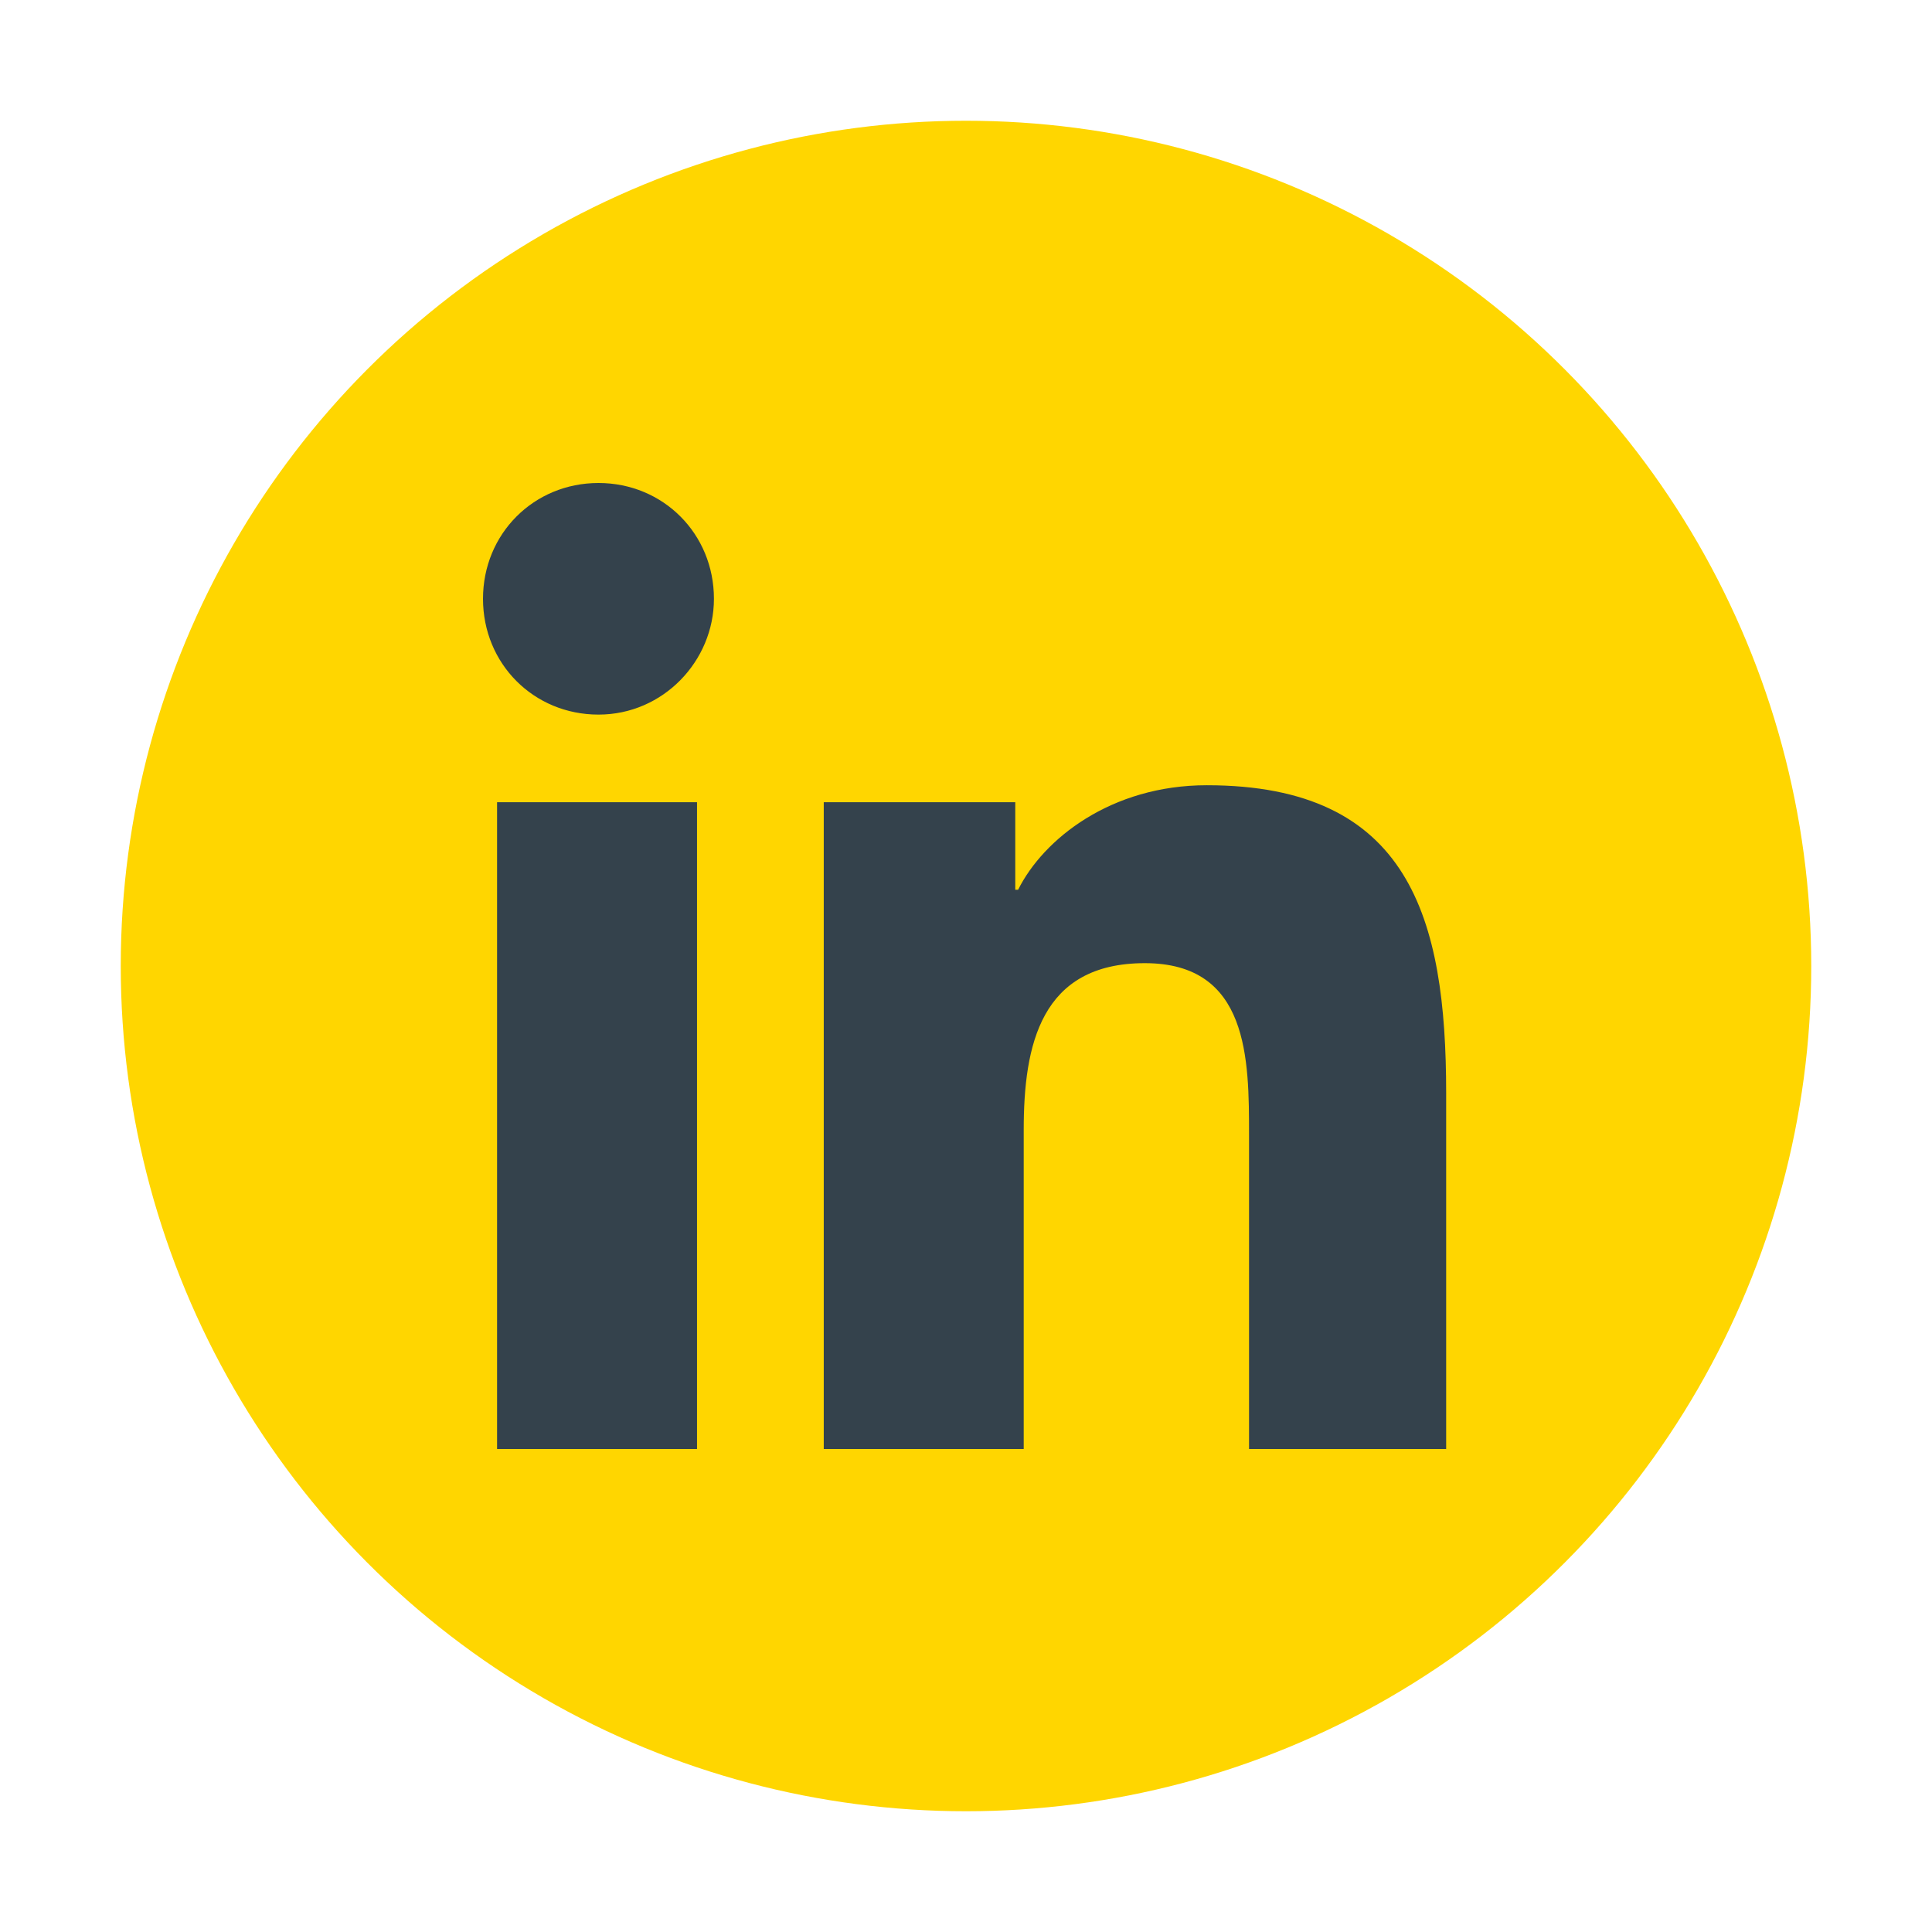
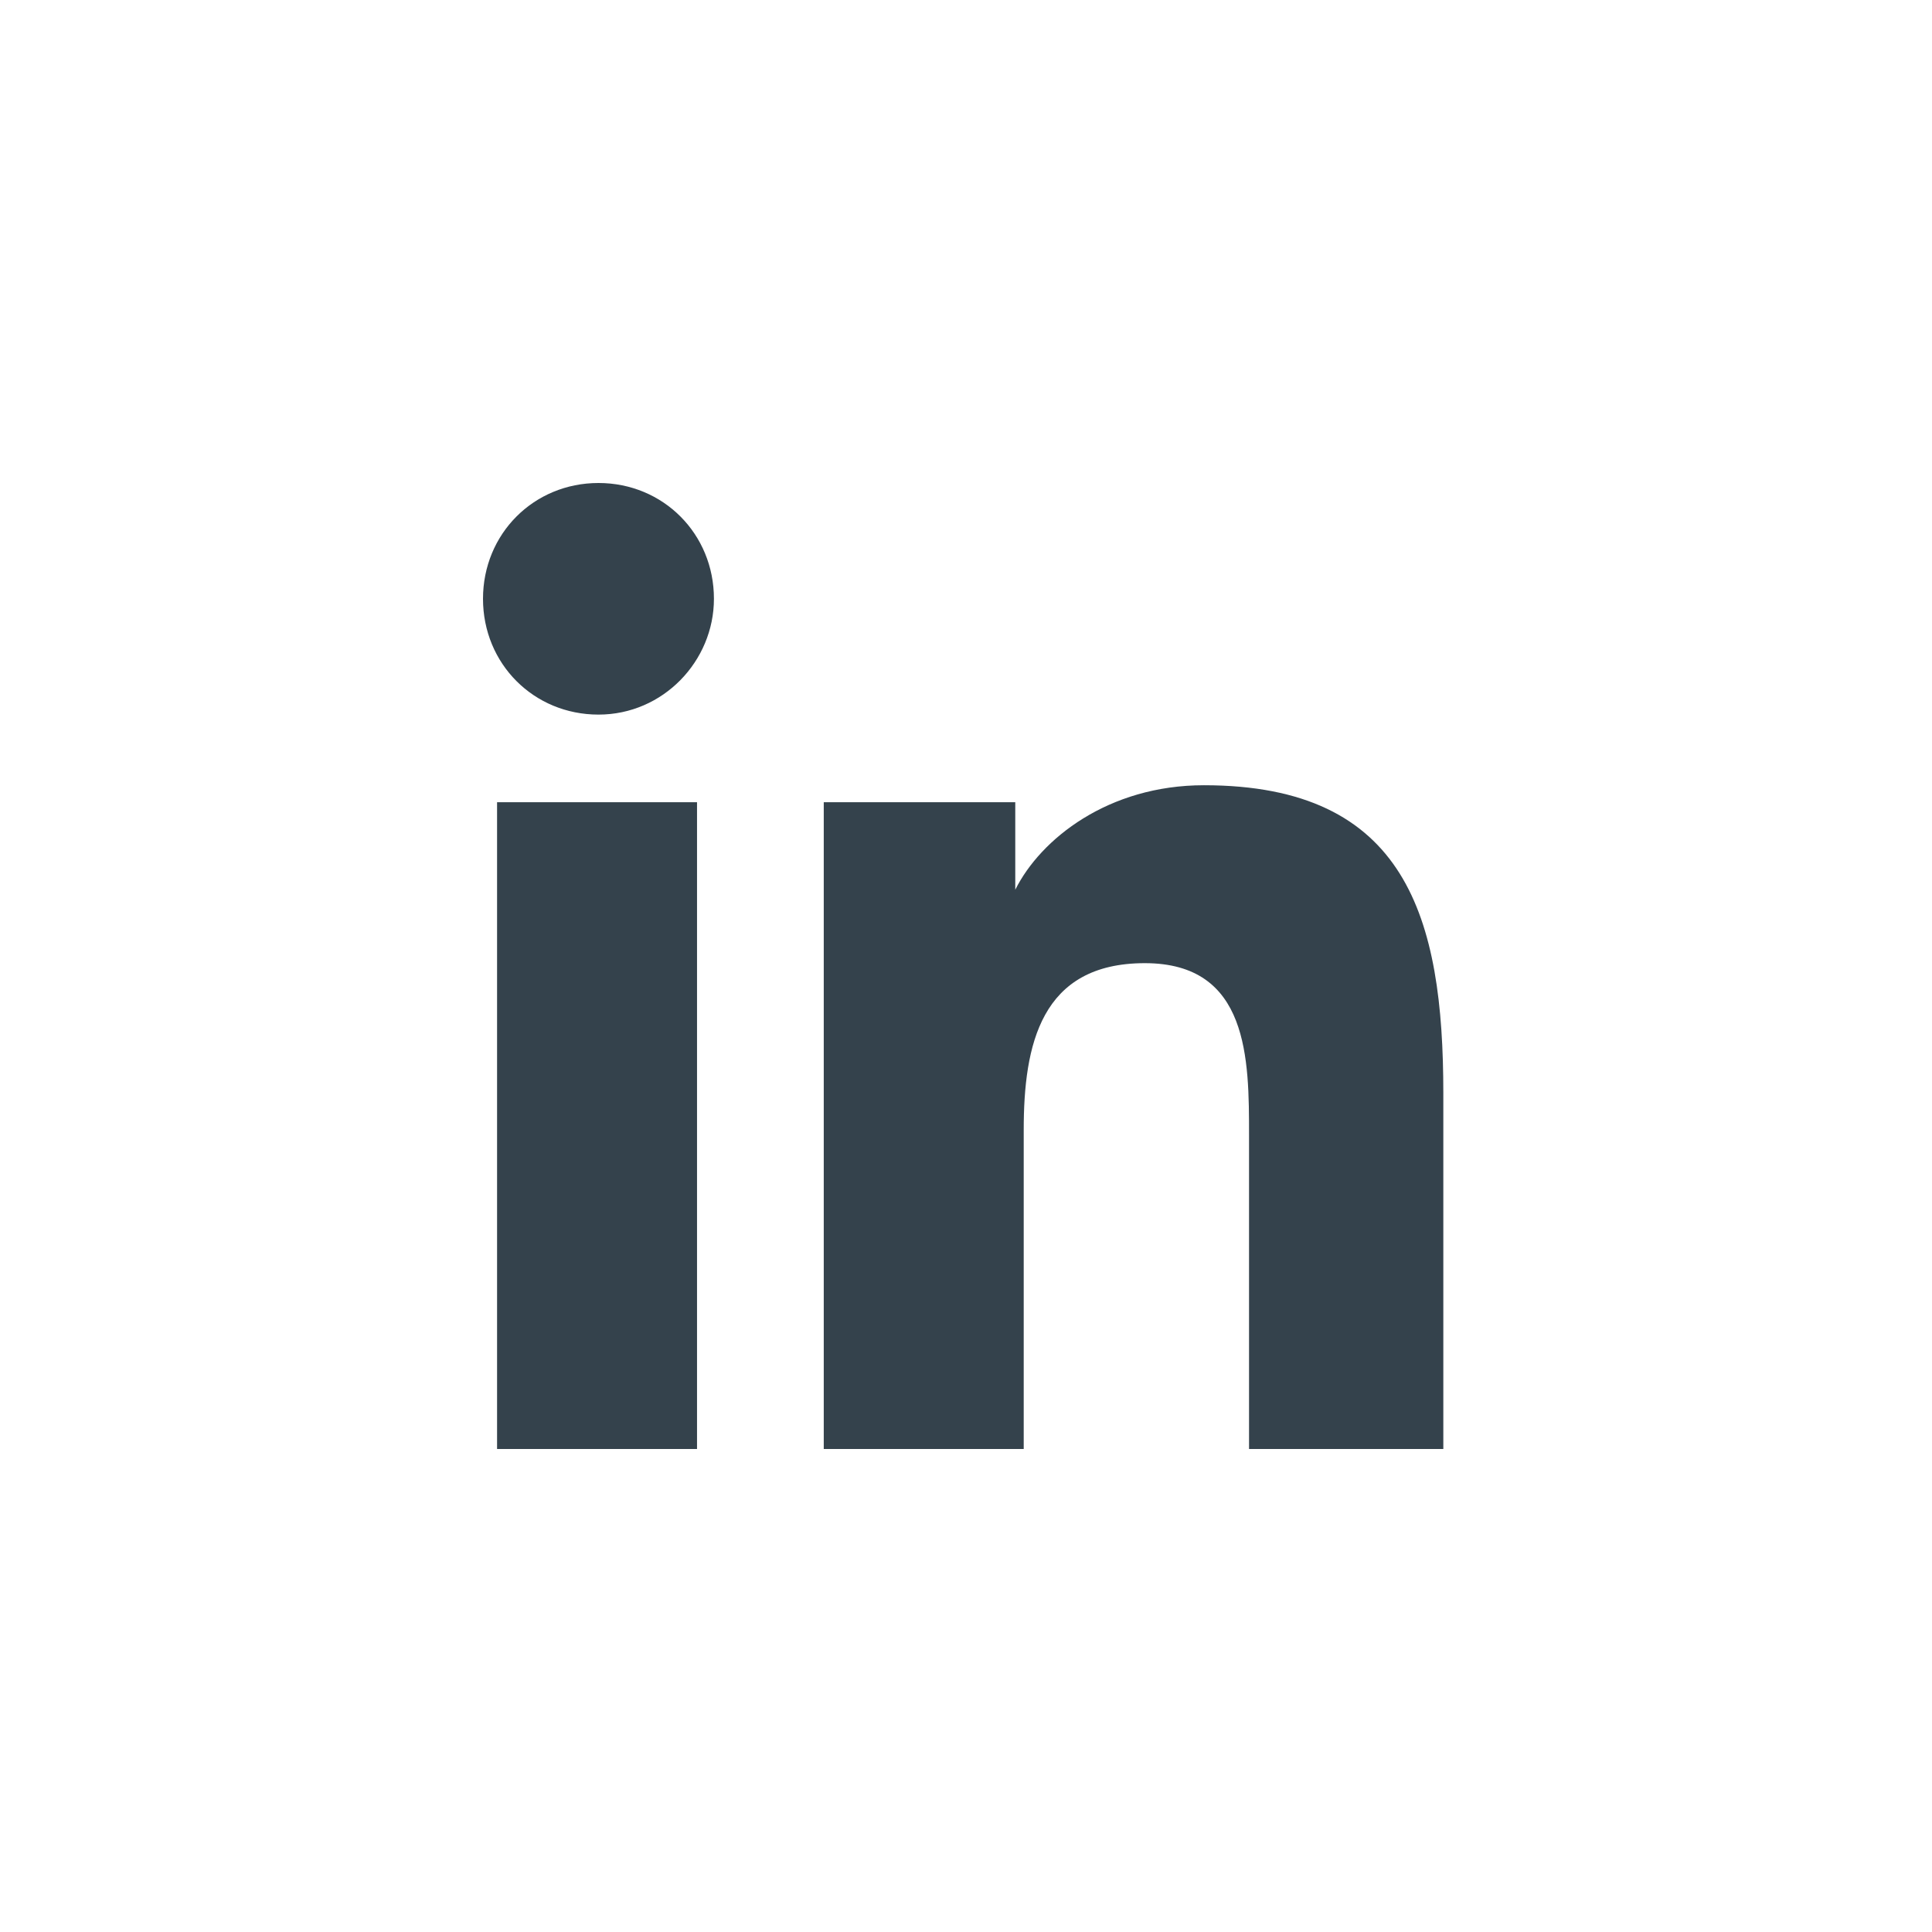
<svg xmlns="http://www.w3.org/2000/svg" width="32" height="32" viewBox="0 0 32 32">
  <g fill="none" fill-rule="evenodd">
    <g>
      <g>
        <g>
          <g transform="translate(-1050 -4057) translate(0 3992) translate(950 65) translate(100)">
-             <circle cx="16" cy="16" r="14" fill="#FFD600" />
            <g fill="#34424C">
-               <path d="M3.545 16H.233V5.287h3.312V16zM1.913 3.836C.84 3.836 0 2.994 0 1.918S.84 0 1.913 0c1.072 0 1.912.842 1.912 1.918 0 1.03-.84 1.918-1.912 1.918zM16 16h-3.312v-5.193c0-1.263 0-2.854-1.726-2.854s-2.006 1.357-2.006 2.76V16H5.644V5.287h3.172v1.45h.047c.42-.842 1.54-1.731 3.125-1.731 3.359 0 3.965 2.199 3.965 5.1V16H16z" transform="translate(8 8)" />
+               <path d="M3.545 16H.233V5.287h3.312V16zM1.913 3.836C.84 3.836 0 2.994 0 1.918S.84 0 1.913 0c1.072 0 1.912.842 1.912 1.918 0 1.03-.84 1.918-1.912 1.918zM16 16h-3.312v-5.193c0-1.263 0-2.854-1.726-2.854s-2.006 1.357-2.006 2.76V16H5.644V5.287h3.172v1.45c.42-.842 1.54-1.731 3.125-1.731 3.359 0 3.965 2.199 3.965 5.1V16H16z" transform="translate(8 8)" />
            </g>
          </g>
        </g>
      </g>
    </g>
  </g>
</svg>